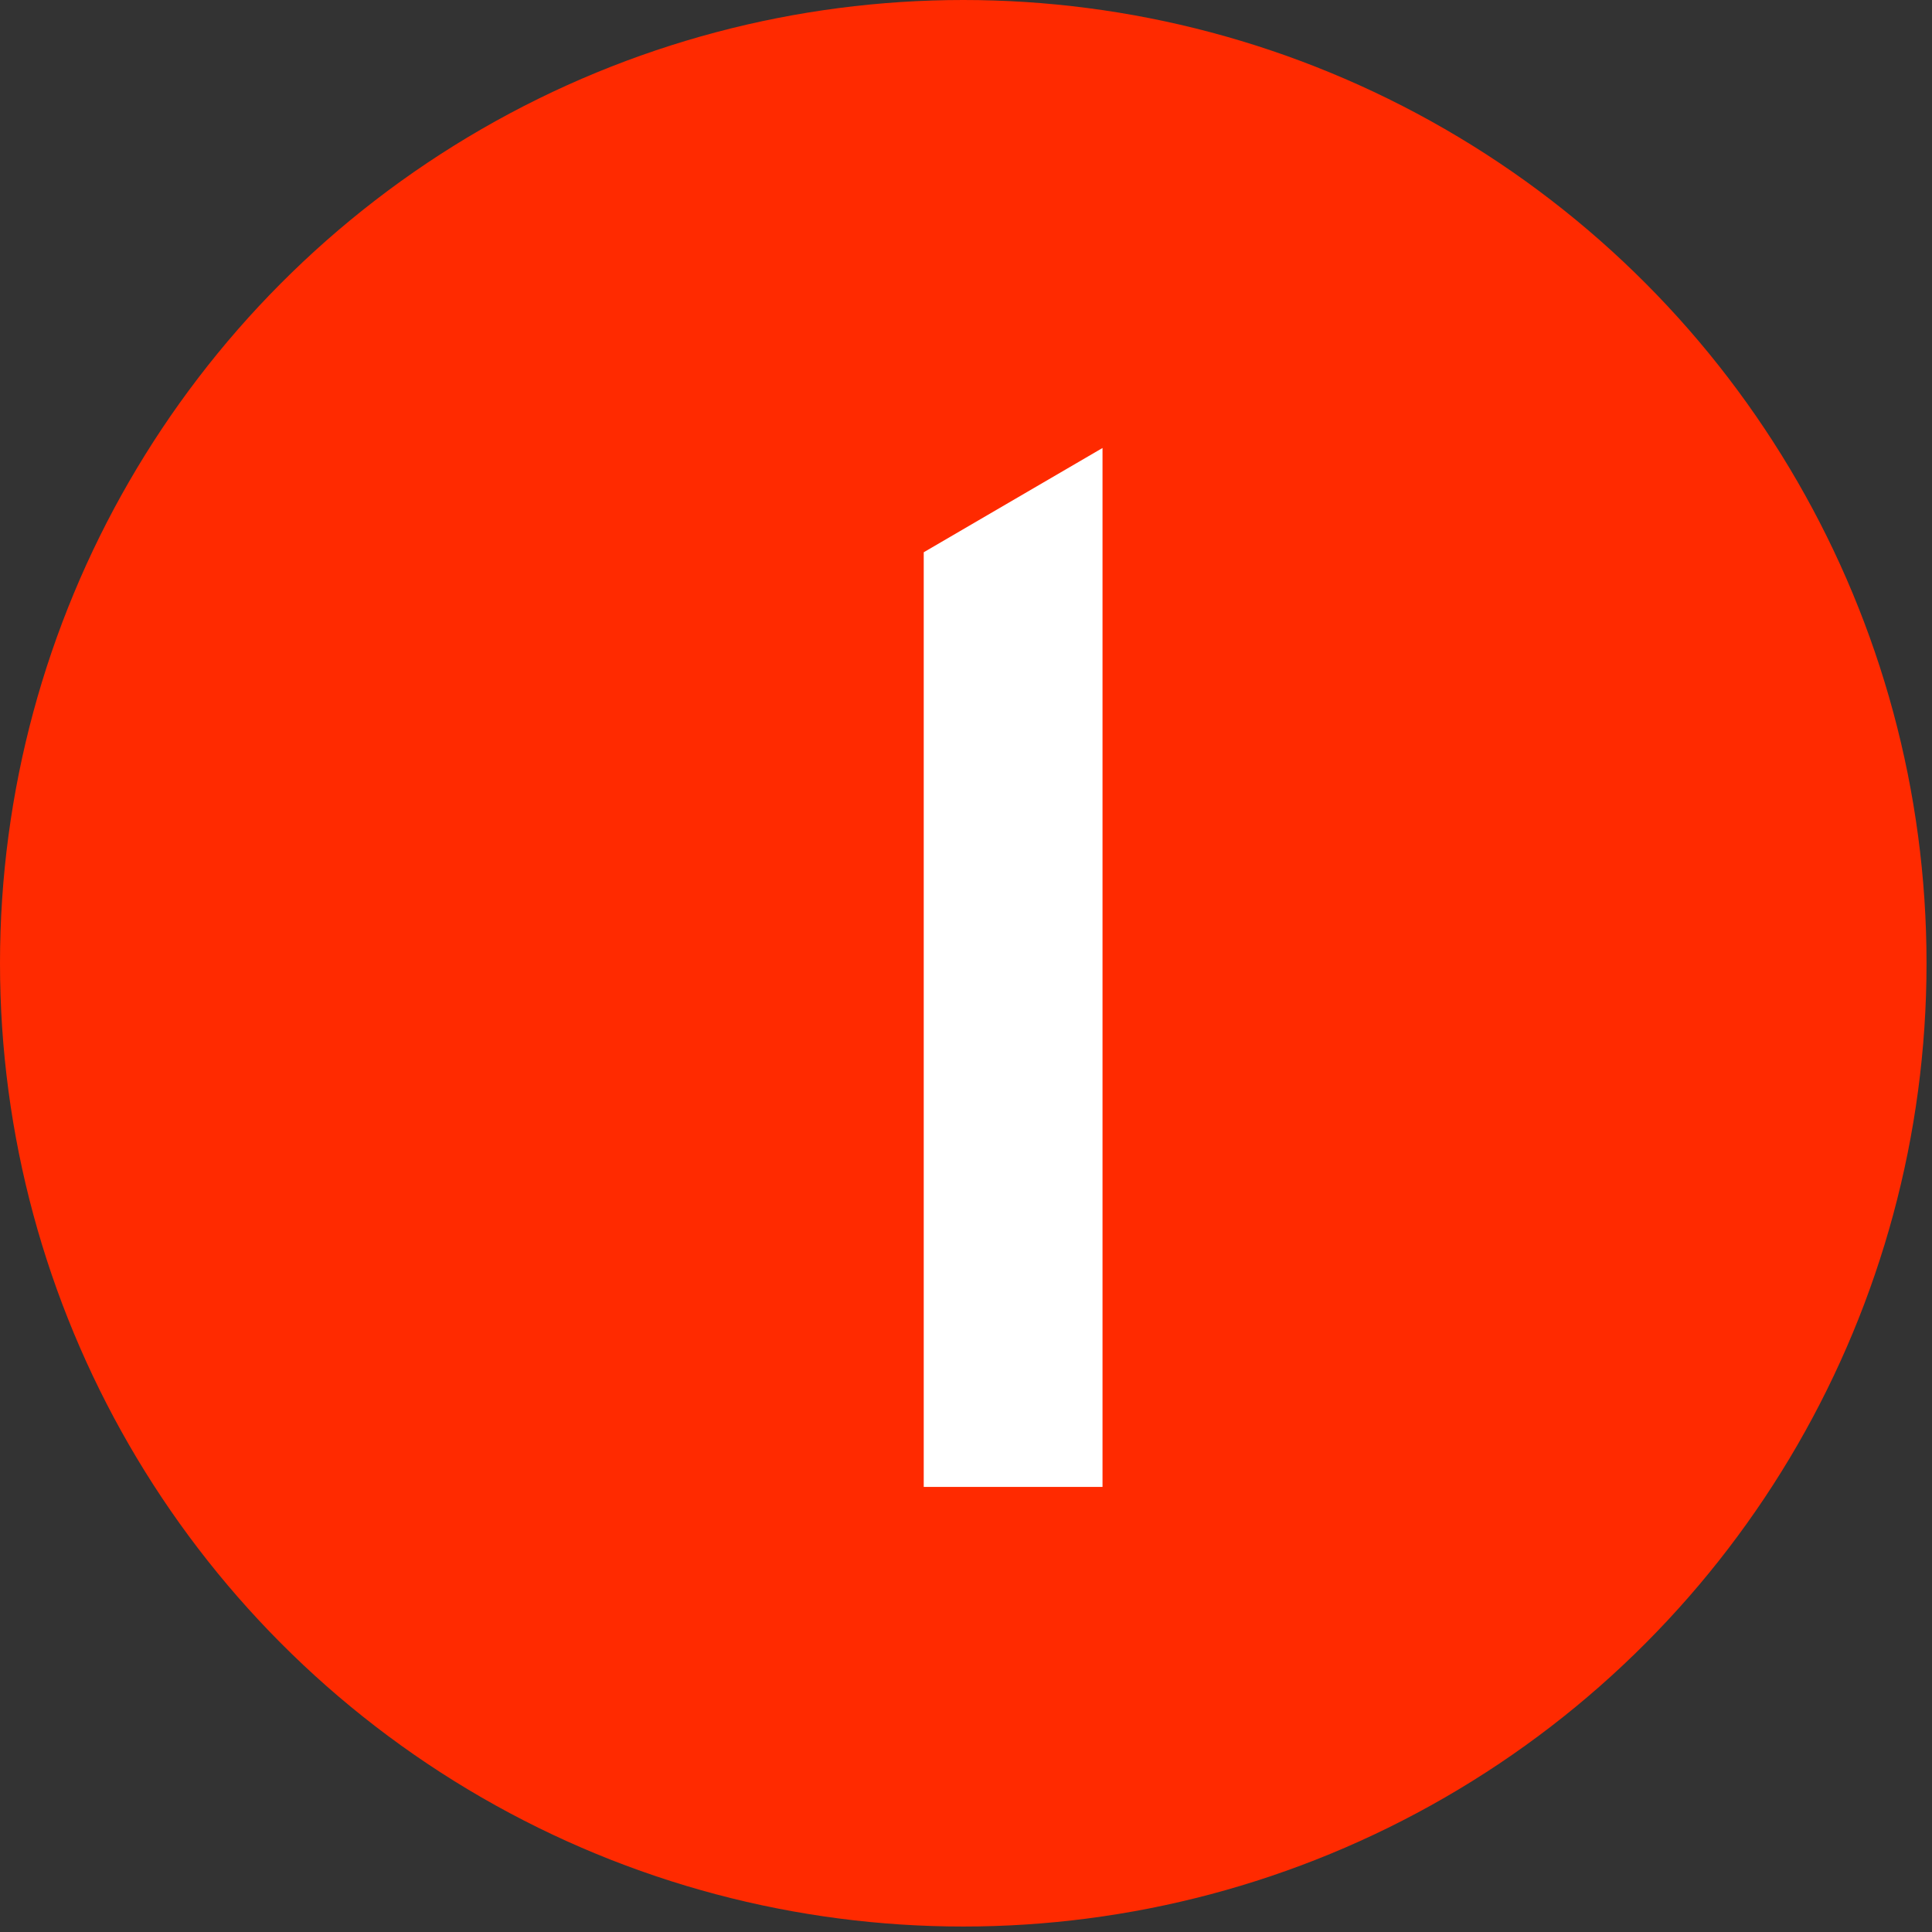
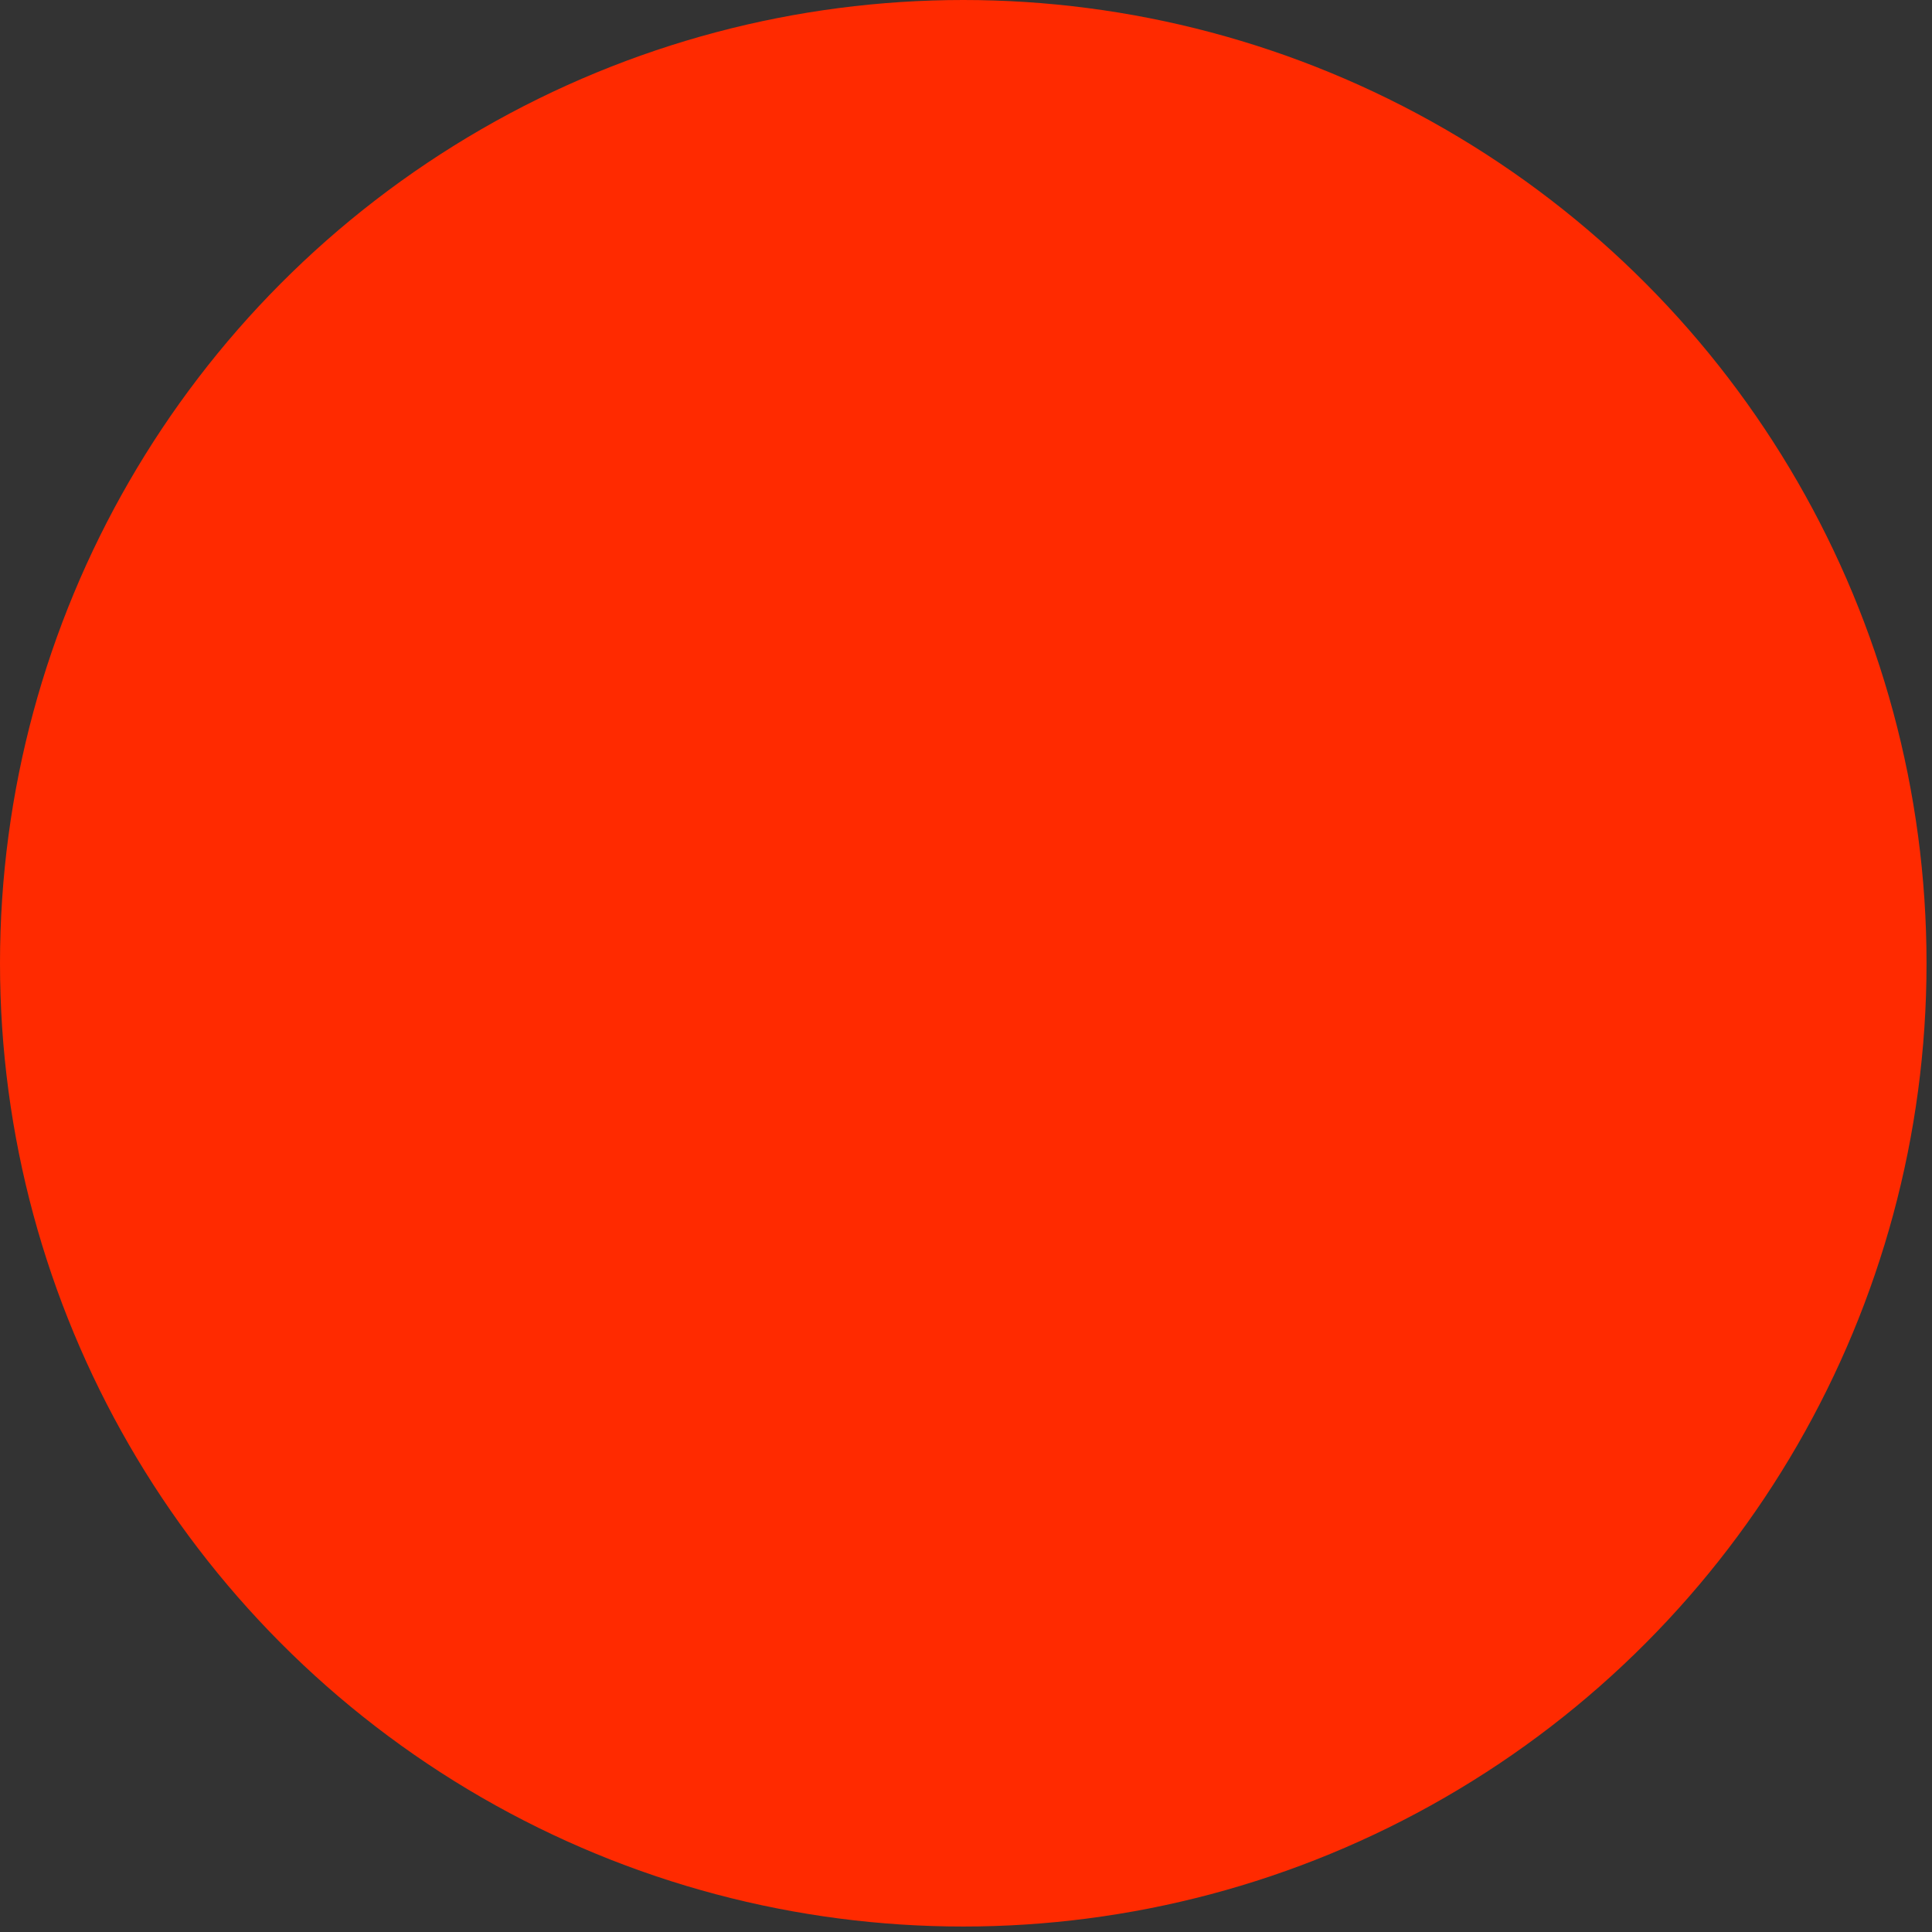
<svg xmlns="http://www.w3.org/2000/svg" width="41" height="41" viewBox="0 0 41 41" fill="none">
  <rect x="0" y="0" width="41" height="41" fill="#333333" stroke="none" />
  <circle cx="20.442" cy="20.442" r="20.442" fill="#FF2A00" />
-   <path d="M23.397 31.555H19.603V11.72L23.397 9.507V31.555Z" fill="white" />
</svg>